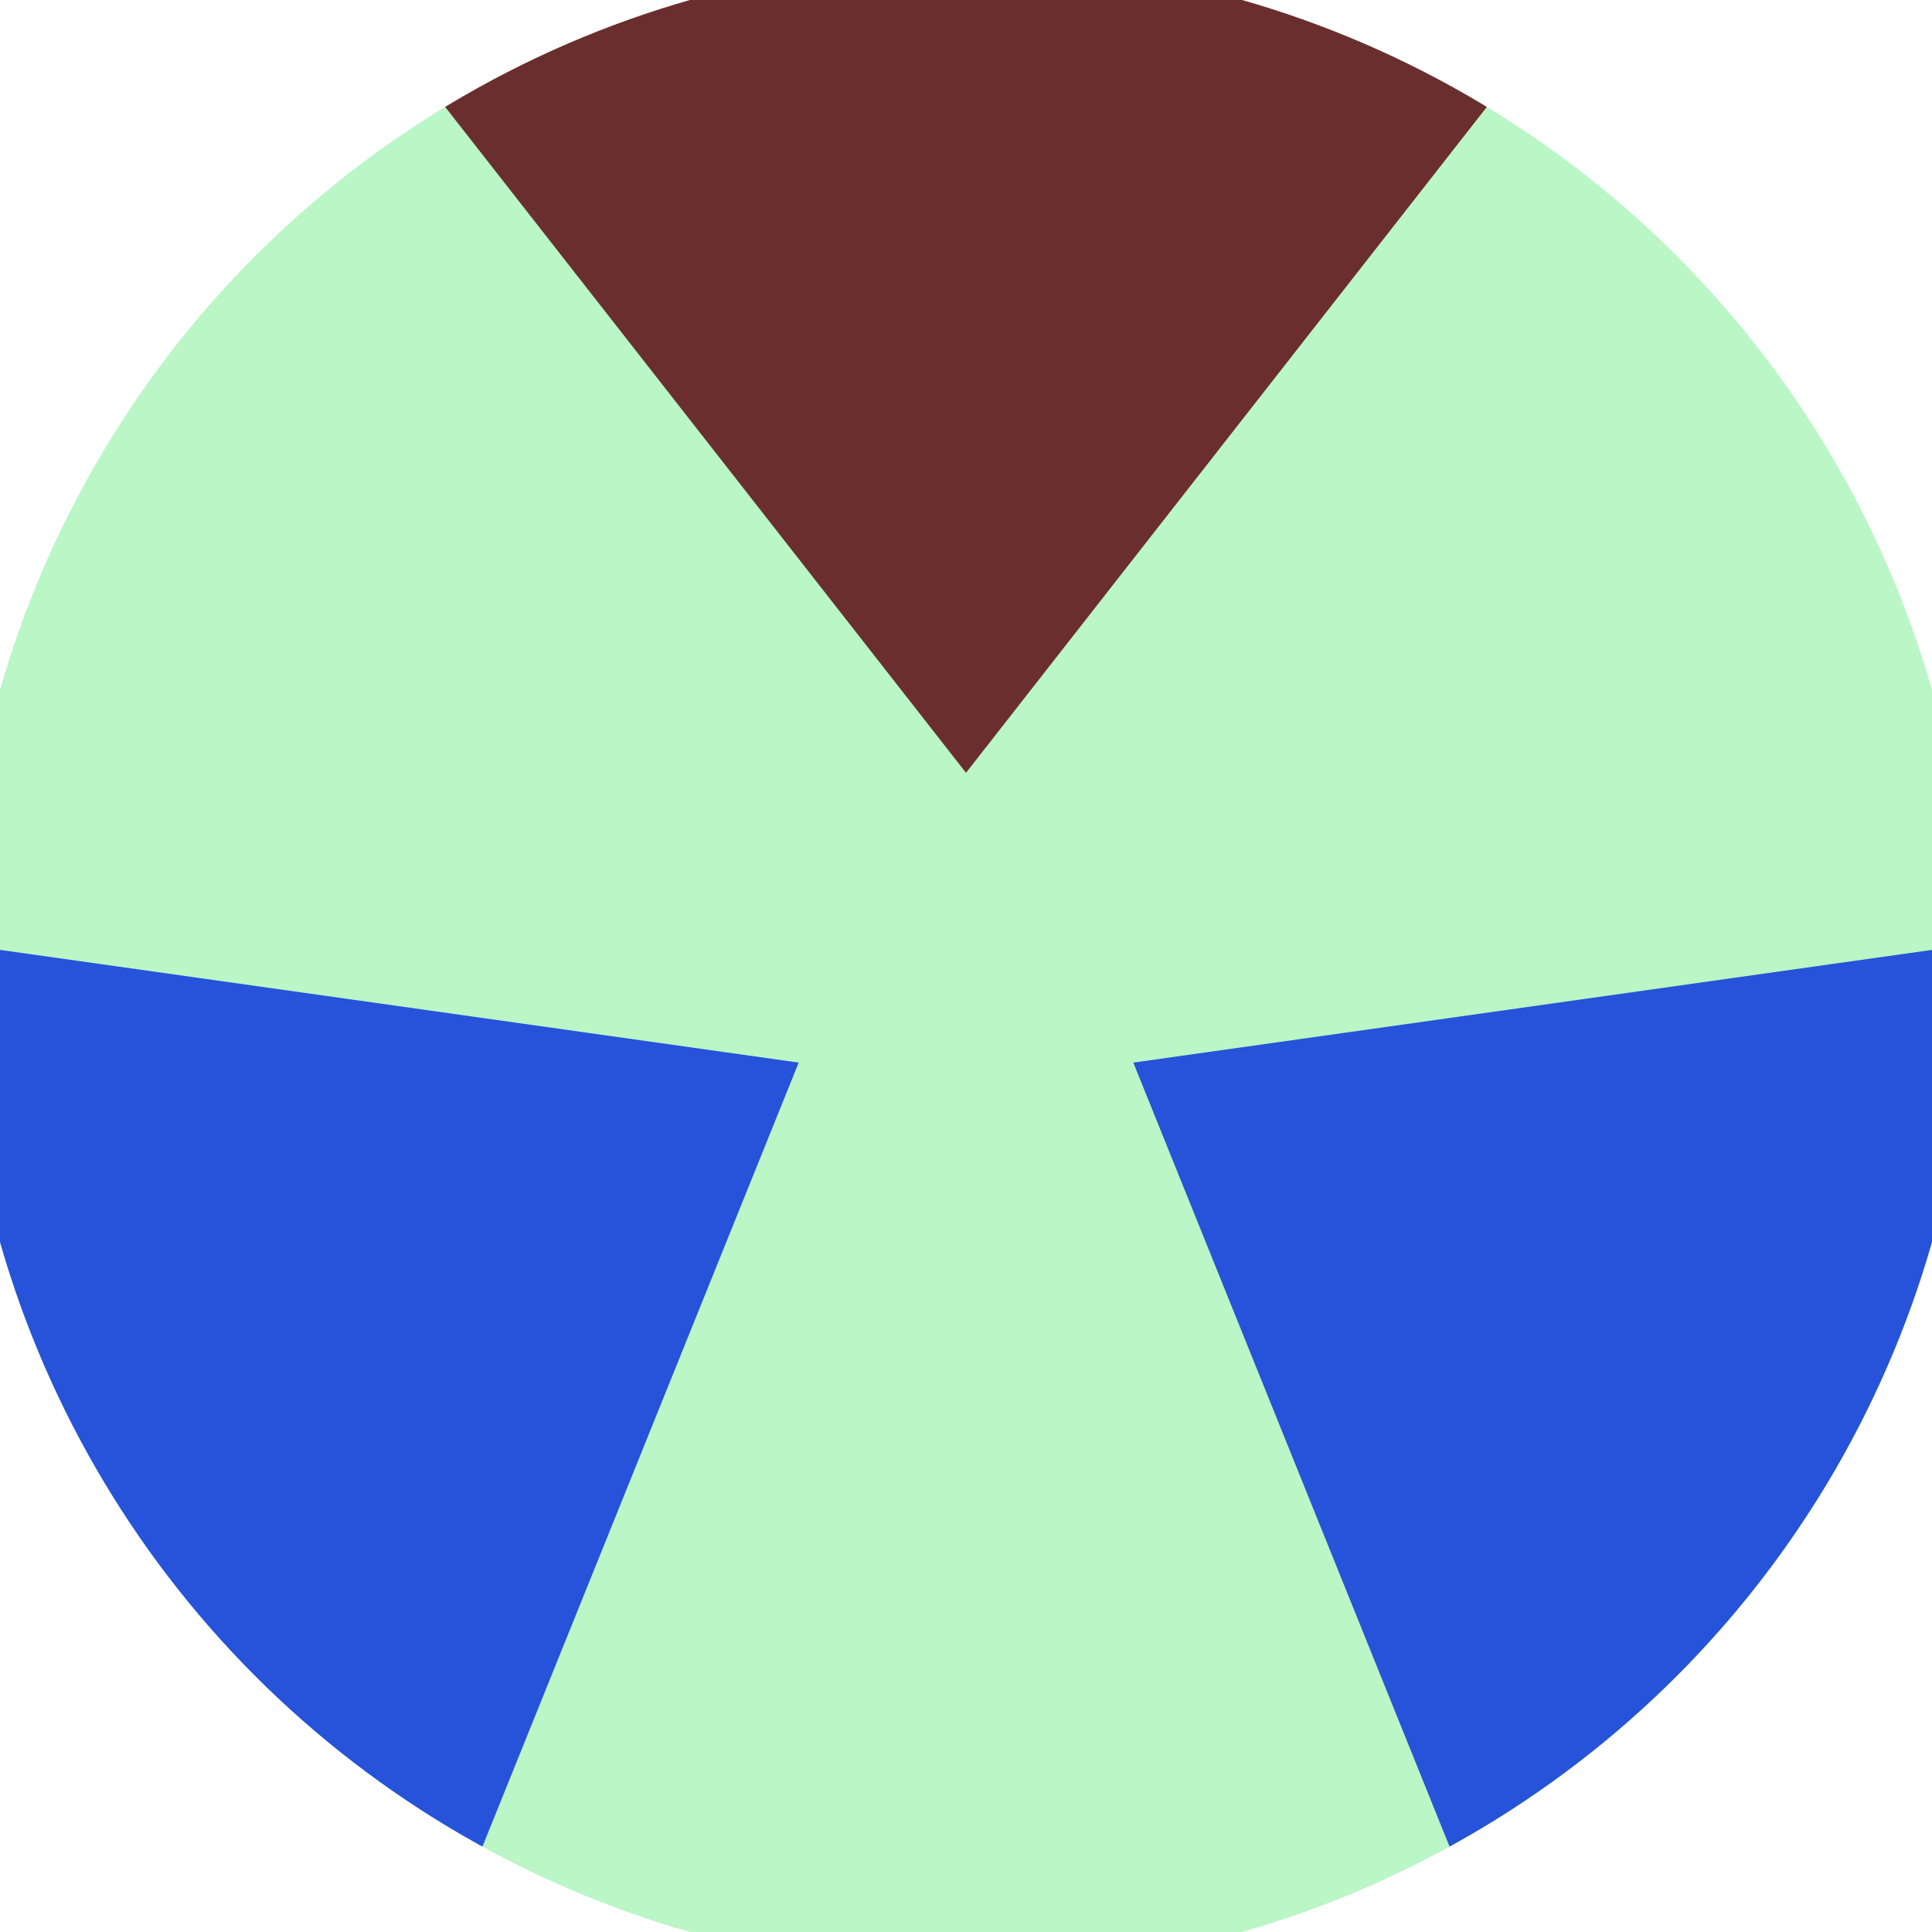
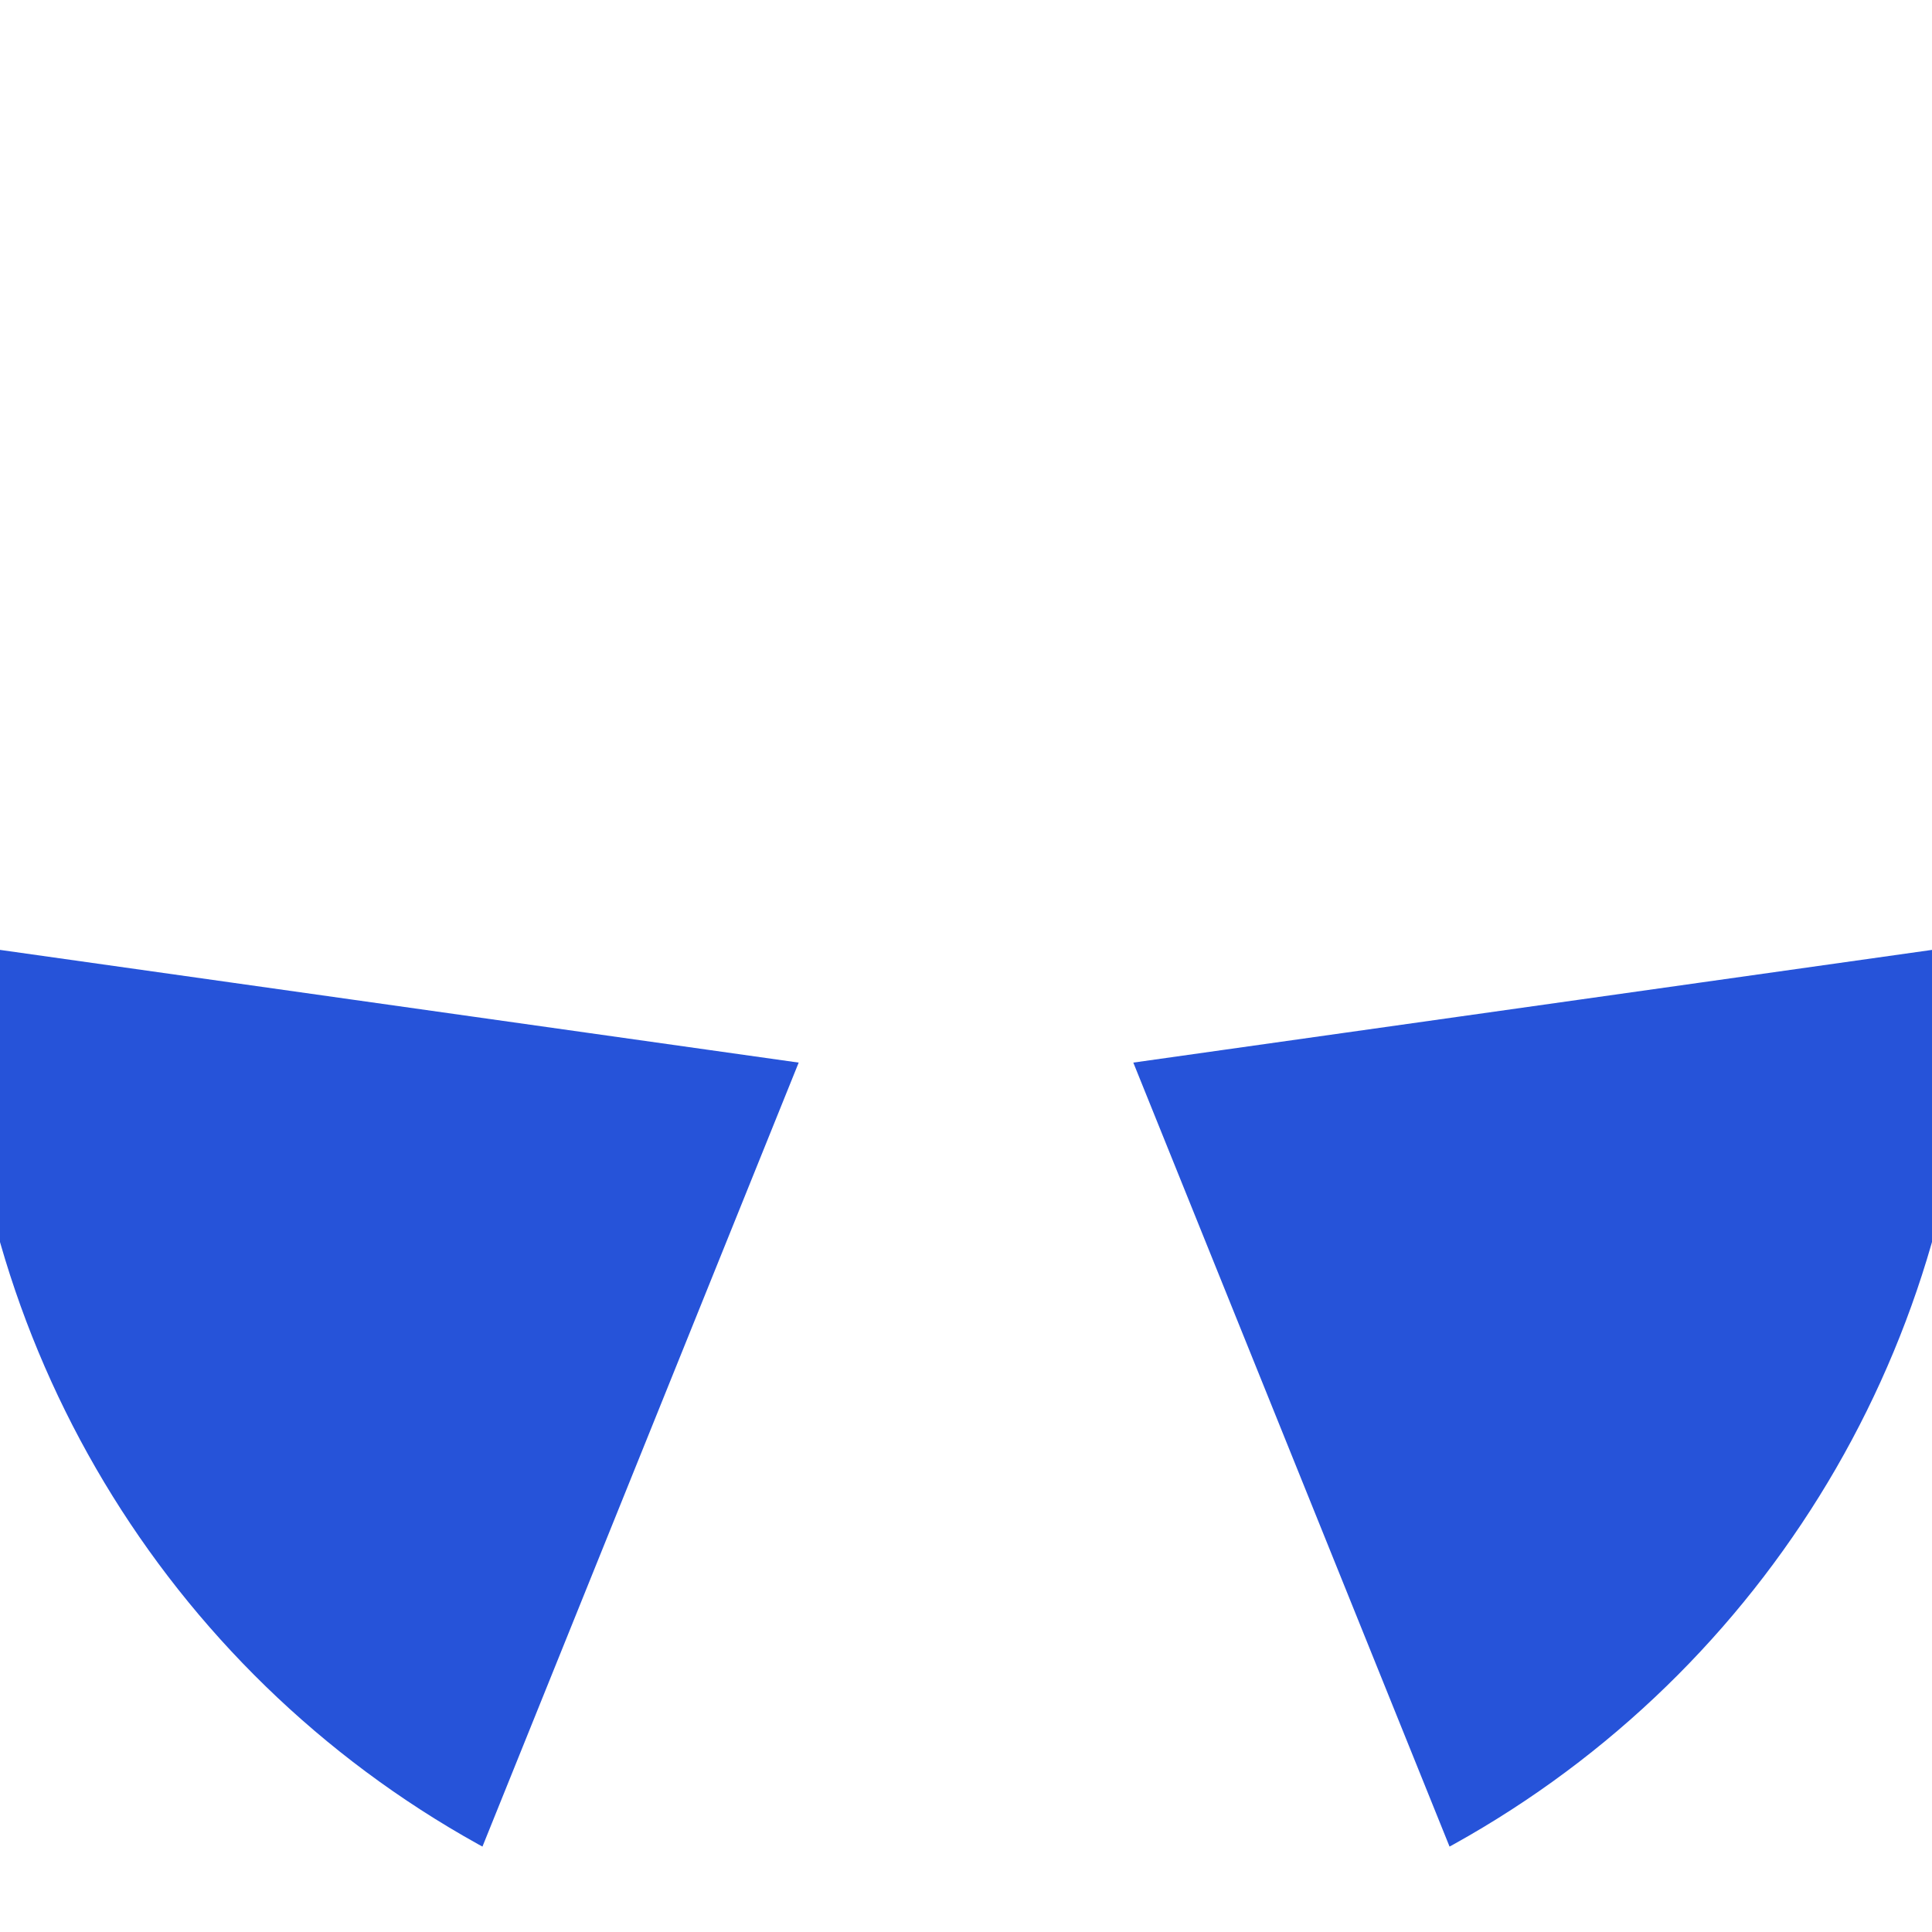
<svg xmlns="http://www.w3.org/2000/svg" width="128" height="128" viewBox="0 0 100 100" shape-rendering="geometricPrecision">
  <defs>
    <clipPath id="clip">
      <circle cx="50" cy="50" r="52" />
    </clipPath>
  </defs>
  <g transform="rotate(0 50 50)">
-     <rect x="0" y="0" width="100" height="100" fill="#baf6c6" clip-path="url(#clip)" />
-     <path d="M 106.641 -32.413                             L -6.641 -32.413                             L 50 40 Z" fill="#6b2e2e" clip-path="url(#clip)" />
    <path d="M 93.051 140.259                             L 149.692 42.154                             L 58.66 55 ZM -49.692 42.154                             L 6.949 140.259                             L 41.34 55 Z" fill="#2653d9" clip-path="url(#clip)" />
  </g>
</svg>